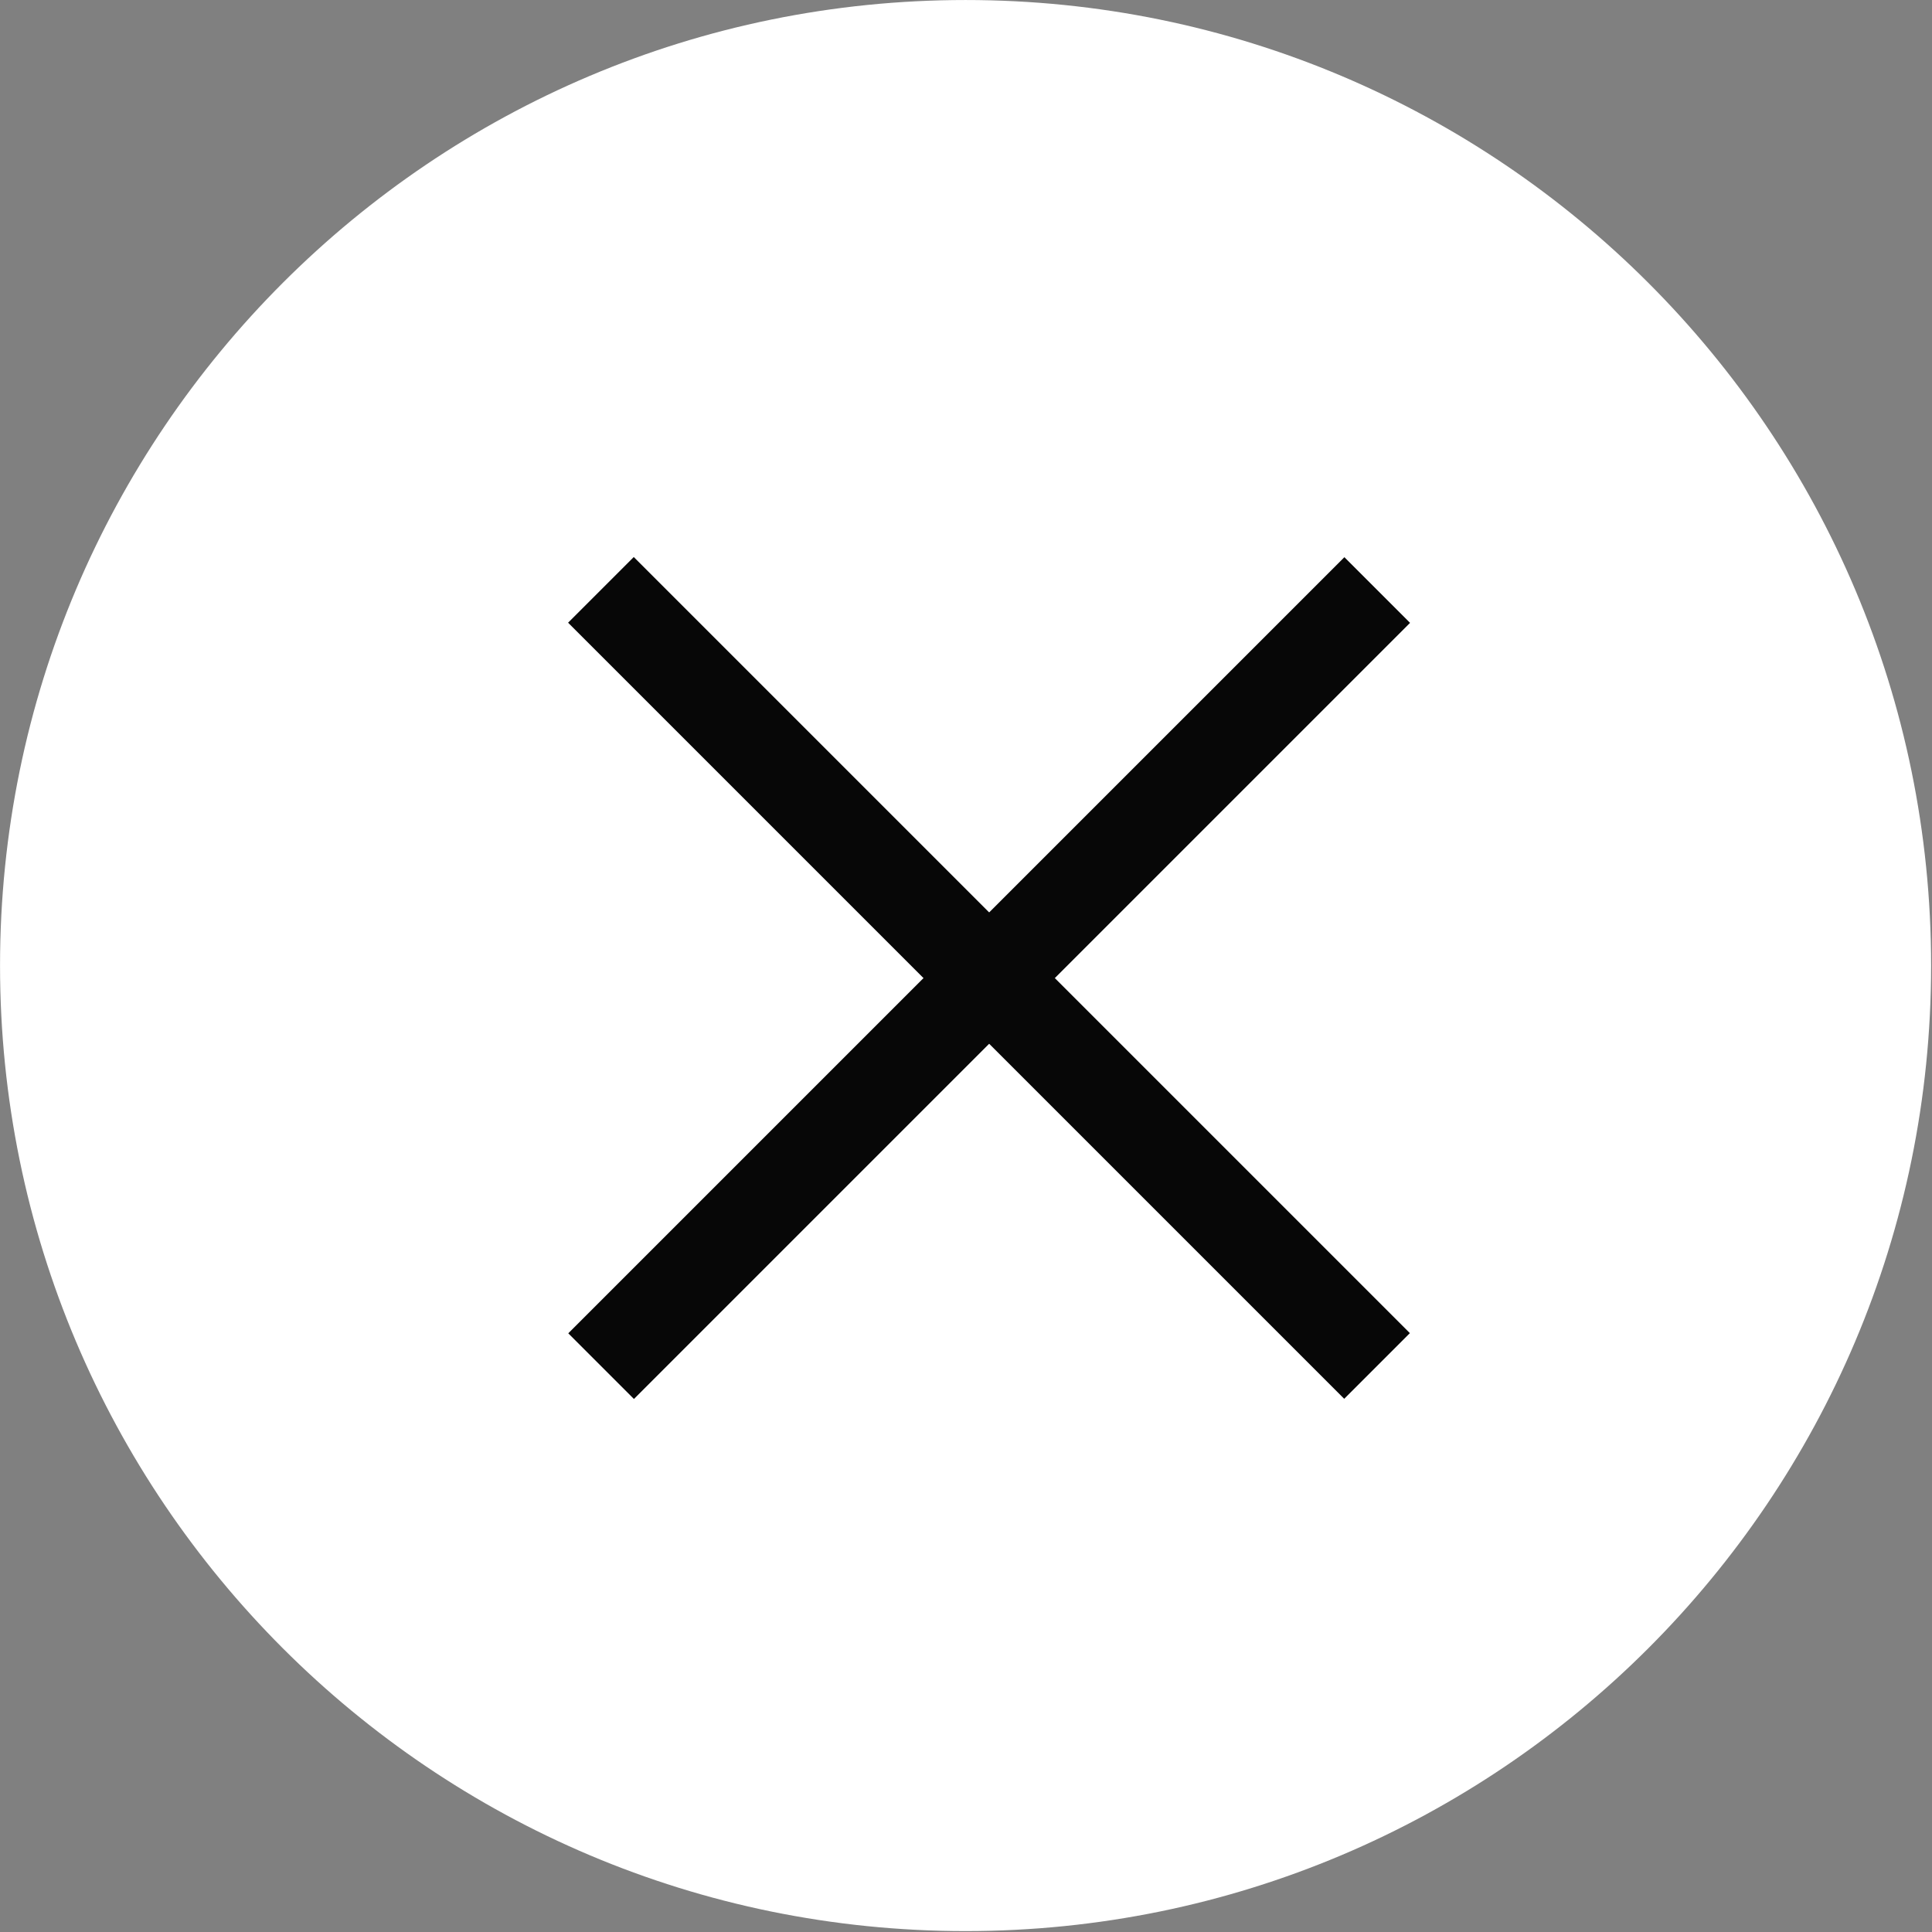
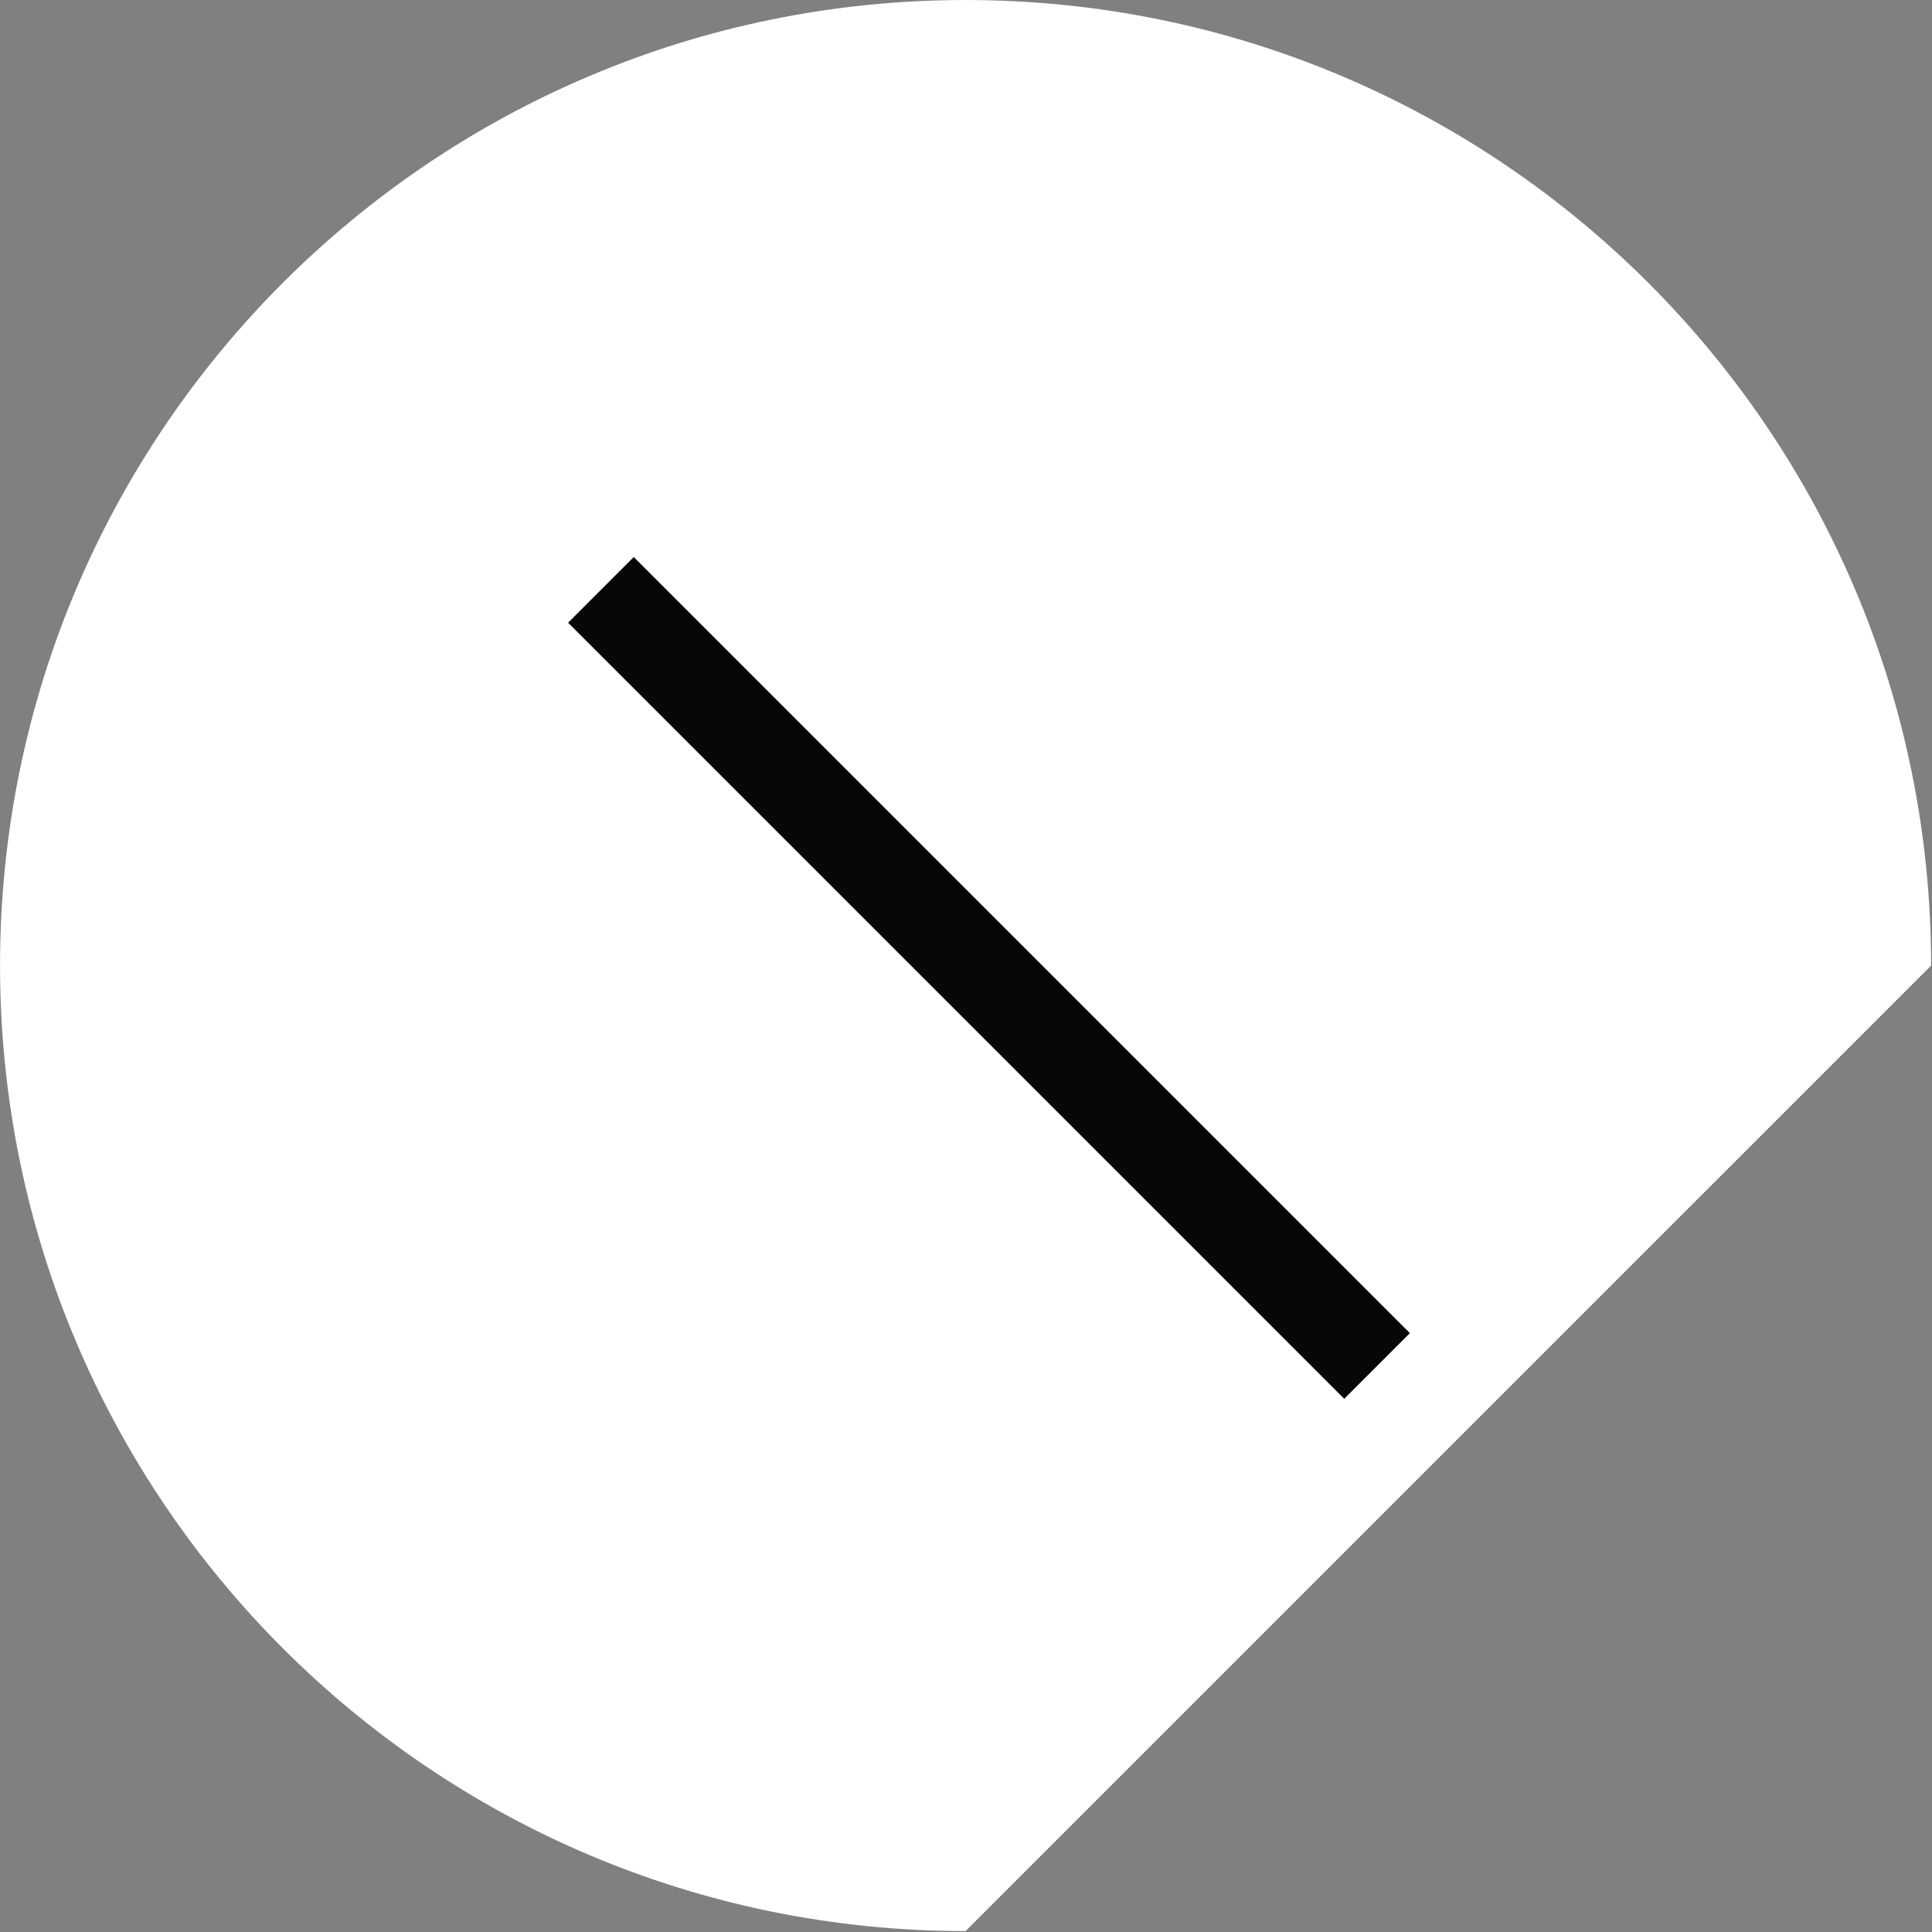
<svg xmlns="http://www.w3.org/2000/svg" width="100%" height="100%" viewBox="0 0 104 104" version="1.1" xml:space="preserve" style="fill-rule:evenodd;clip-rule:evenodd;stroke-miterlimit:10;">
  <rect x="0" y="0" width="104" height="104" fill="#808080" stroke="none" />
  <g transform="matrix(1,0,0,1,-1646.41,-291.573)">
    <g transform="matrix(1,0,0,1,194.667,0)">
      <g transform="matrix(0,-1,-1,0,1503.72,291.574)">
-         <path d="M-51.975,-51.975C-23.27,-51.975 0,-28.705 0,0C0,28.705 -23.27,51.975 -51.975,51.975C-80.68,51.975 -103.95,28.705 -103.95,0C-103.95,-28.705 -80.68,-51.975 -51.975,-51.975" style="fill:white;fill-rule:nonzero;" />
+         <path d="M-51.975,-51.975C-23.27,-51.975 0,-28.705 0,0C0,28.705 -23.27,51.975 -51.975,51.975C-80.68,51.975 -103.95,28.705 -103.95,0" style="fill:white;fill-rule:nonzero;" />
      </g>
      <g transform="matrix(0.707,-0.707,-0.707,-0.707,1504.99,373.765)">
-         <path d="M-8.654,20.892L50.438,20.892" style="fill:none;fill-rule:nonzero;stroke:rgb(7,7,7);stroke-width:5px;" />
-       </g>
+         </g>
      <g transform="matrix(-0.707,-0.707,-0.707,0.707,1504.98,314.673)">
        <path d="M-50.438,20.892L8.654,20.892" style="fill:none;fill-rule:nonzero;stroke:rgb(7,7,7);stroke-width:5px;" />
      </g>
    </g>
  </g>
</svg>